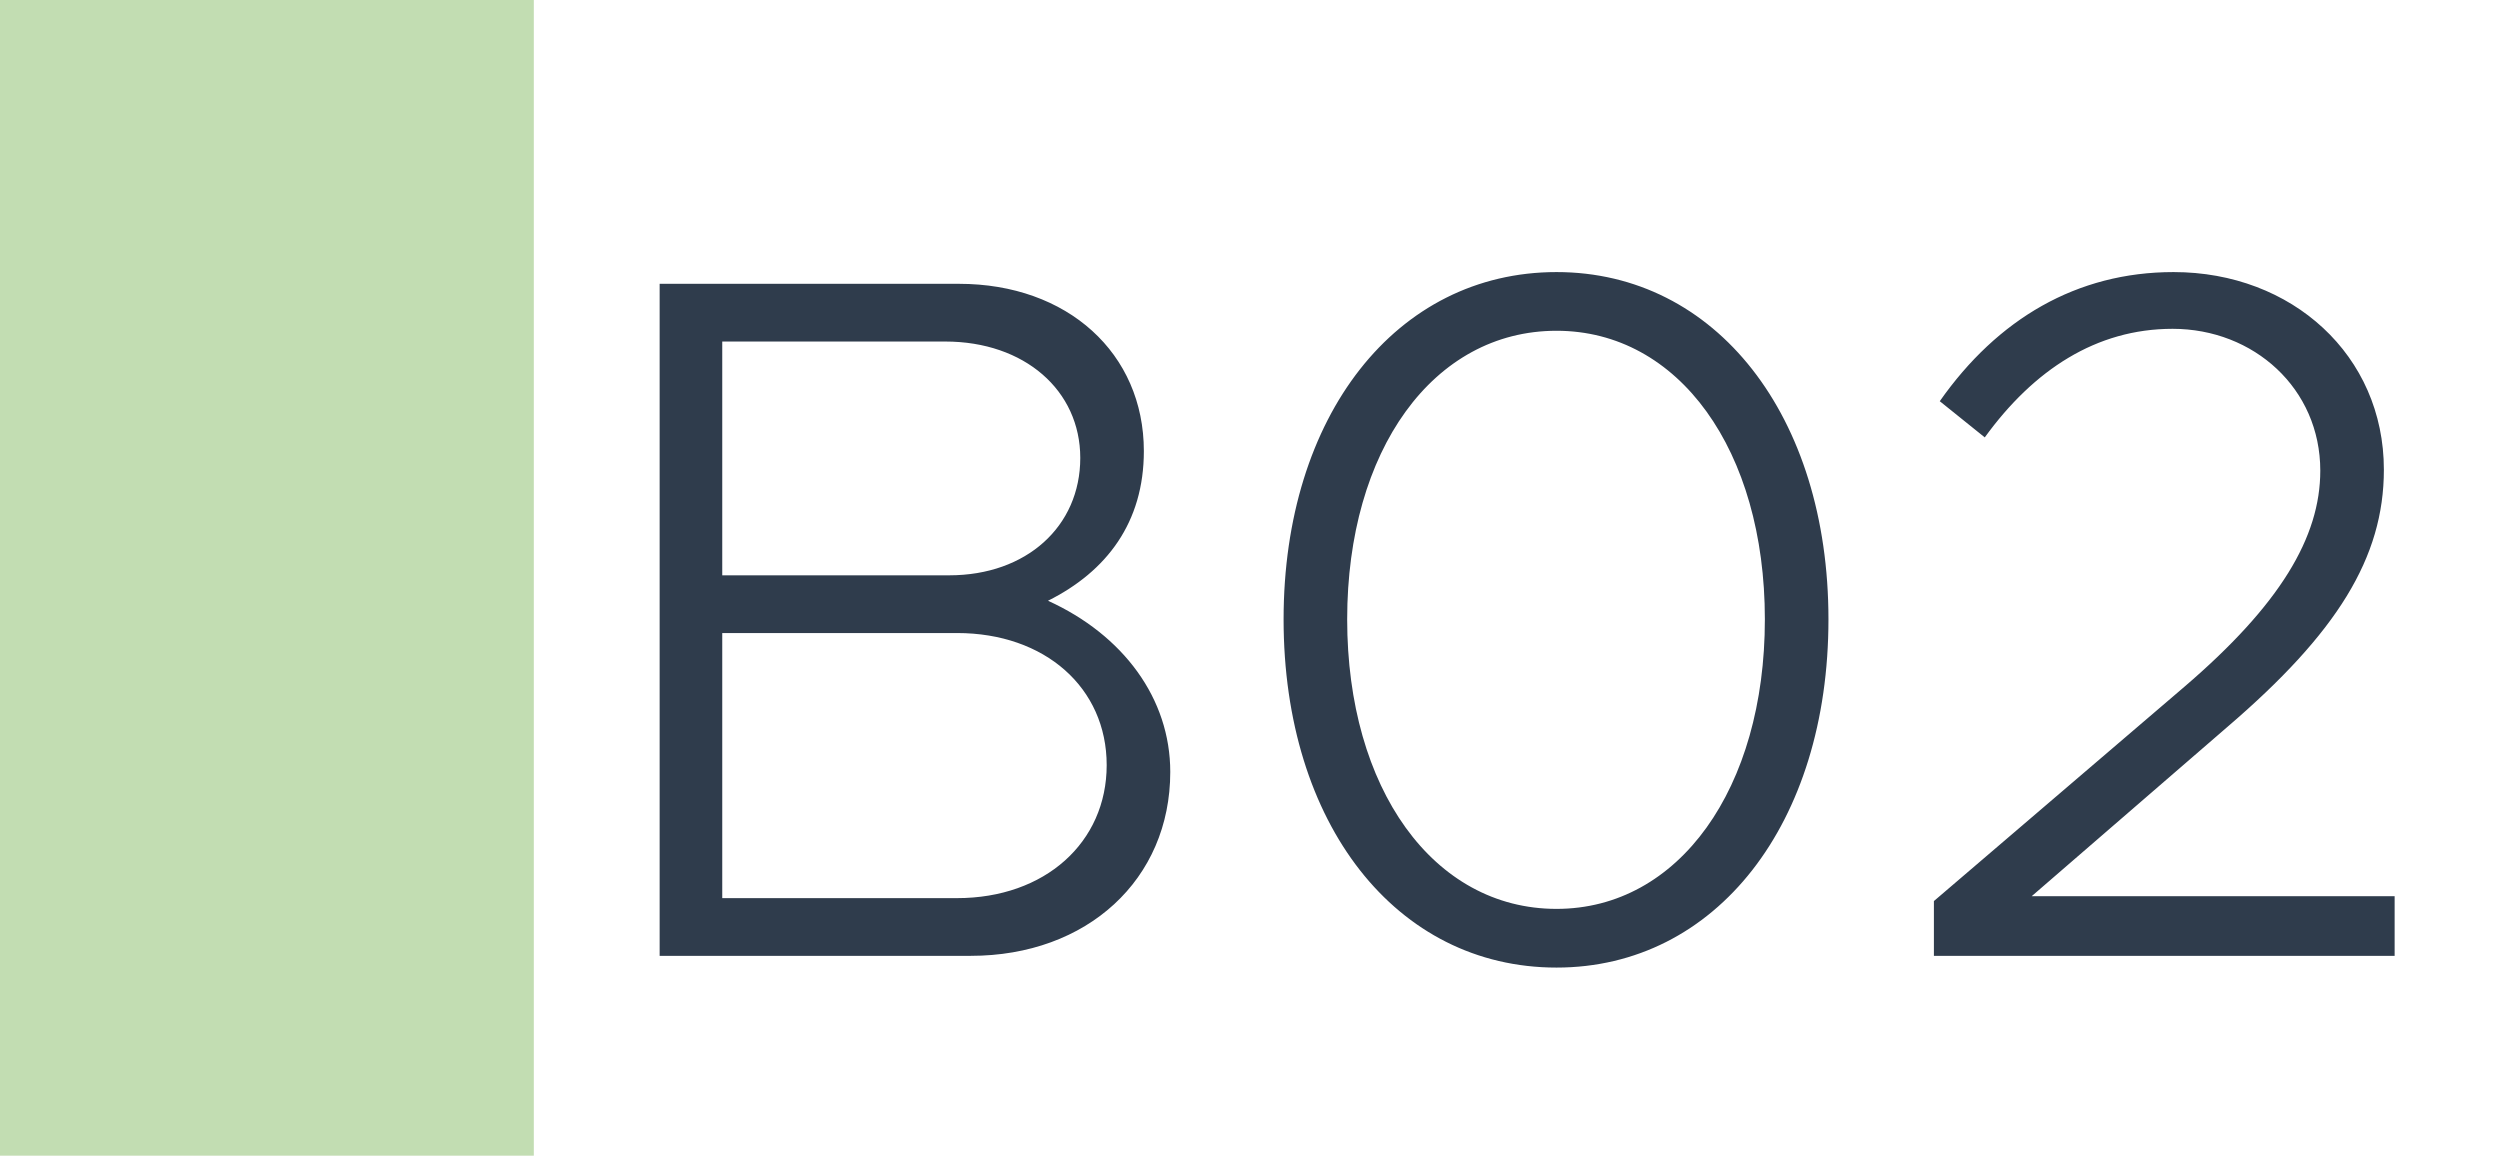
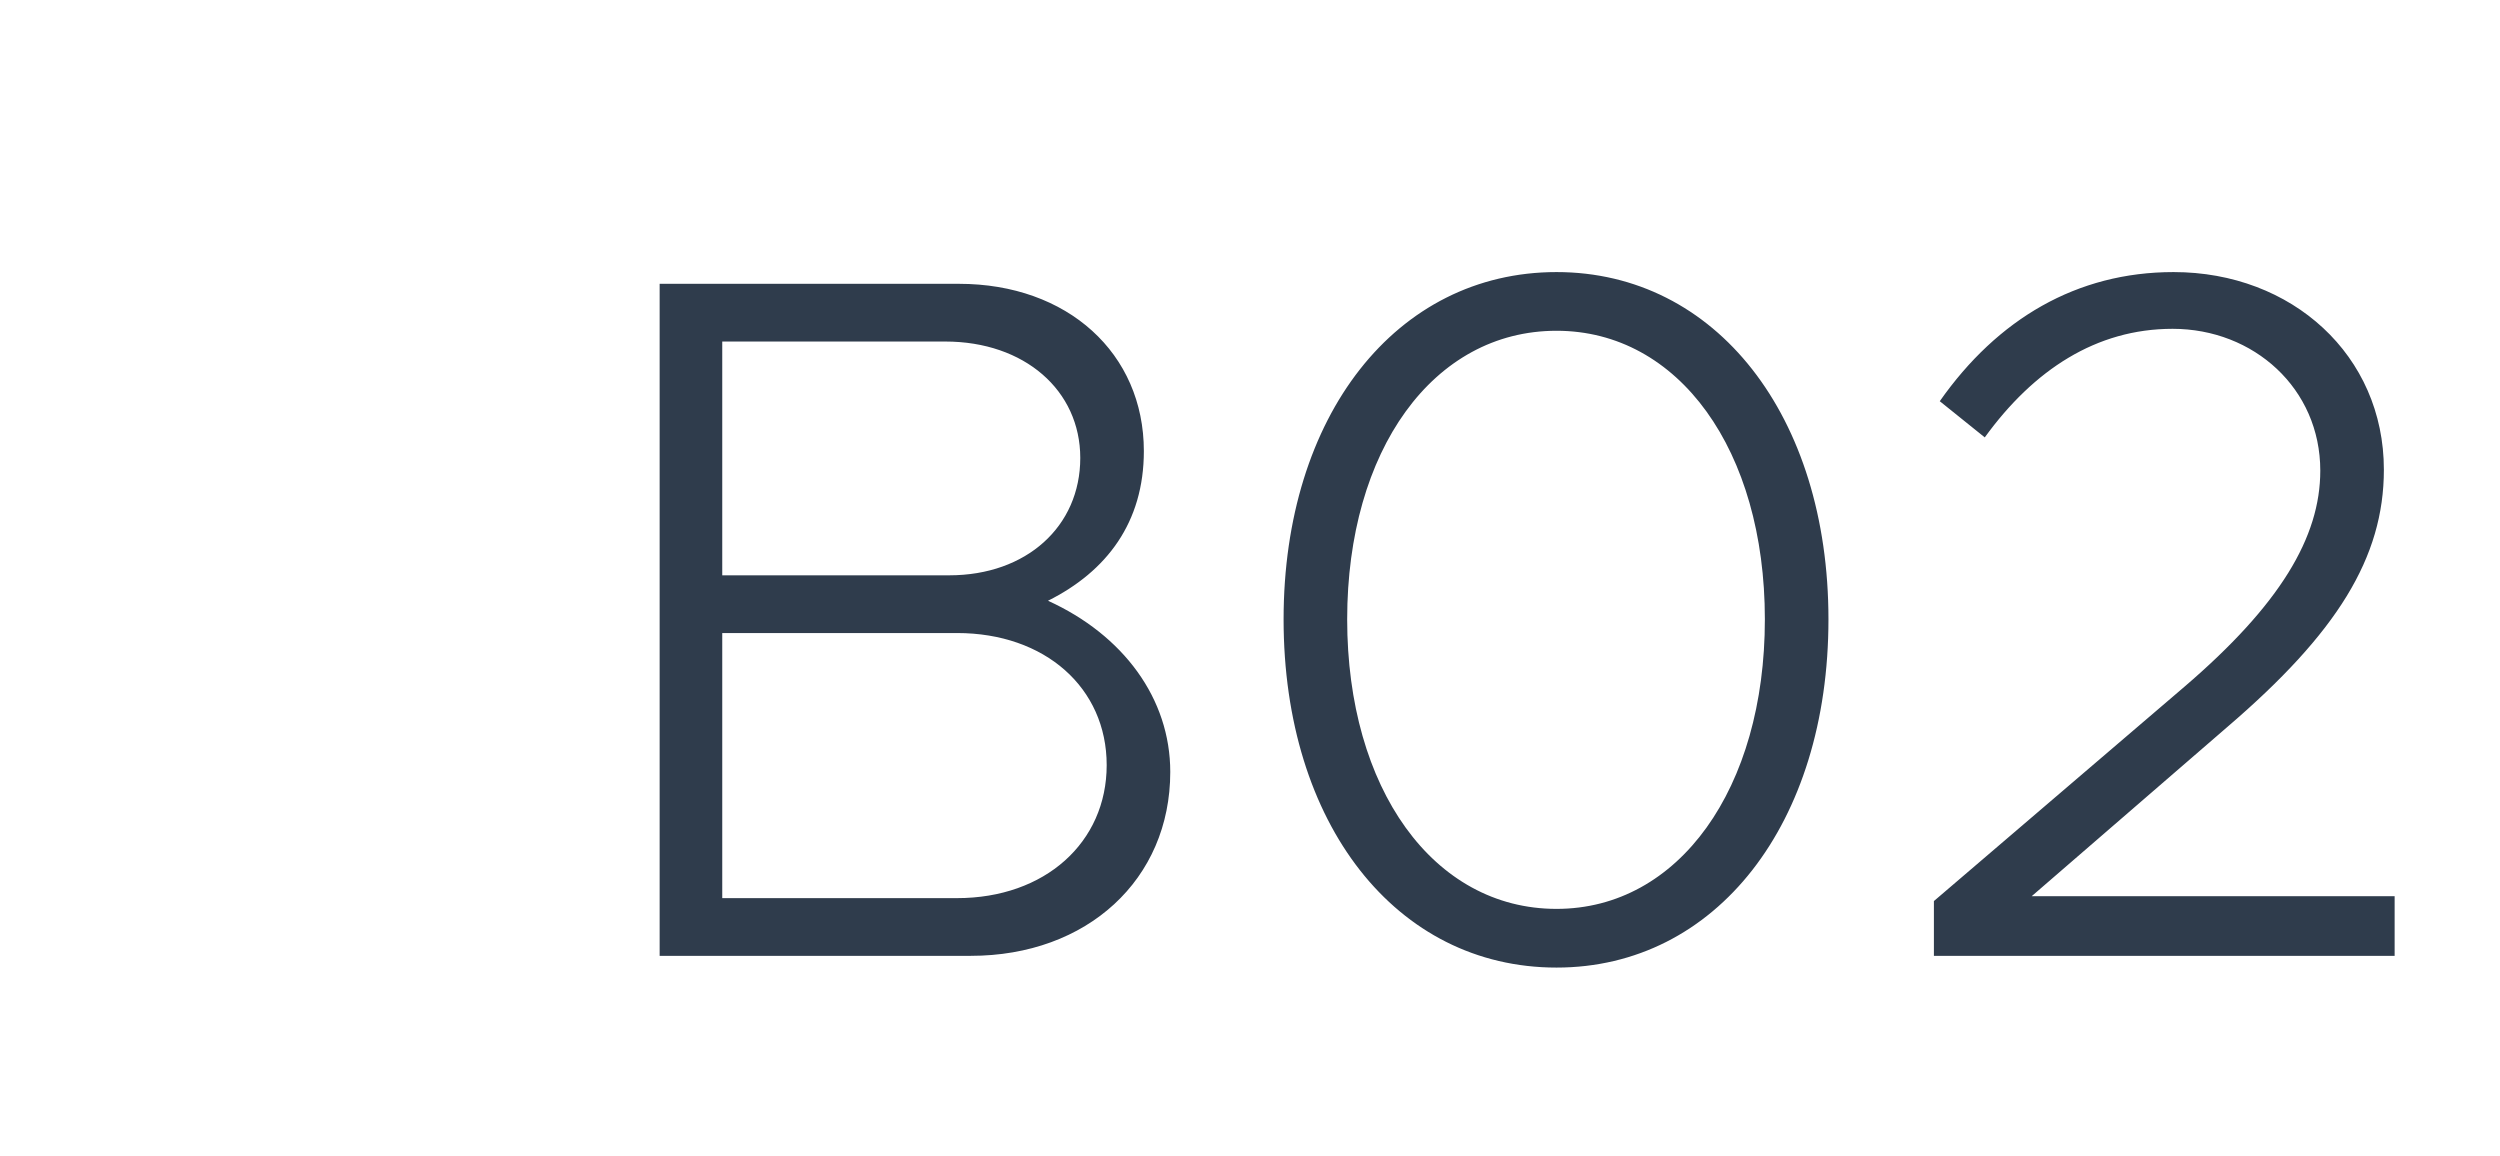
<svg xmlns="http://www.w3.org/2000/svg" width="1789" height="827" viewBox="0 0 1789 827" fill="none">
  <rect width="1789" height="827" fill="white" />
-   <rect width="382" height="827" fill="#C2DDB2" />
  <path d="M472.042 684V203.1H686.242C763.942 203.1 818.542 252.8 818.542 322.8C818.542 373.9 791.942 408.9 749.942 429.9C803.842 454.4 837.442 499.9 837.442 552.4C837.442 629.4 777.942 684 694.642 684H472.042ZM516.842 411.7H679.242C734.542 411.7 773.042 376.7 773.042 327.7C773.042 279.4 733.142 244.4 676.442 244.4H516.842V411.7ZM516.842 642.7H684.842C747.842 642.7 791.942 602.8 791.942 547.5C791.942 492.2 747.842 453 684.842 453H516.842V642.7ZM1113.84 692.4C999.038 692.4 918.538 589.5 918.538 443.2C918.538 297.6 999.038 194.7 1113.84 194.7C1227.94 194.7 1308.44 297.6 1308.44 443.2C1308.44 589.5 1227.94 692.4 1113.84 692.4ZM1113.84 650.4C1201.34 650.4 1262.94 564.3 1262.94 443.2C1262.94 322.1 1201.34 236.7 1113.84 236.7C1025.64 236.7 964.038 322.1 964.038 443.2C964.038 564.3 1025.64 650.4 1113.84 650.4ZM1383.9 684V644.8L1563.1 491.5C1631.7 432.7 1660.4 384.4 1660.4 336.8C1660.4 278 1612.8 235.3 1554.7 235.3C1500.1 235.3 1455.3 264.7 1420.3 313L1388.1 287.1C1429.4 228.3 1486.1 194.7 1555.4 194.7C1640.1 194.7 1705.9 254.2 1705.9 336.1C1705.9 399.1 1672.3 453 1593.9 520.2L1453.9 641.3H1713.6V684H1383.9Z" fill="#2F3C4C" />
</svg>